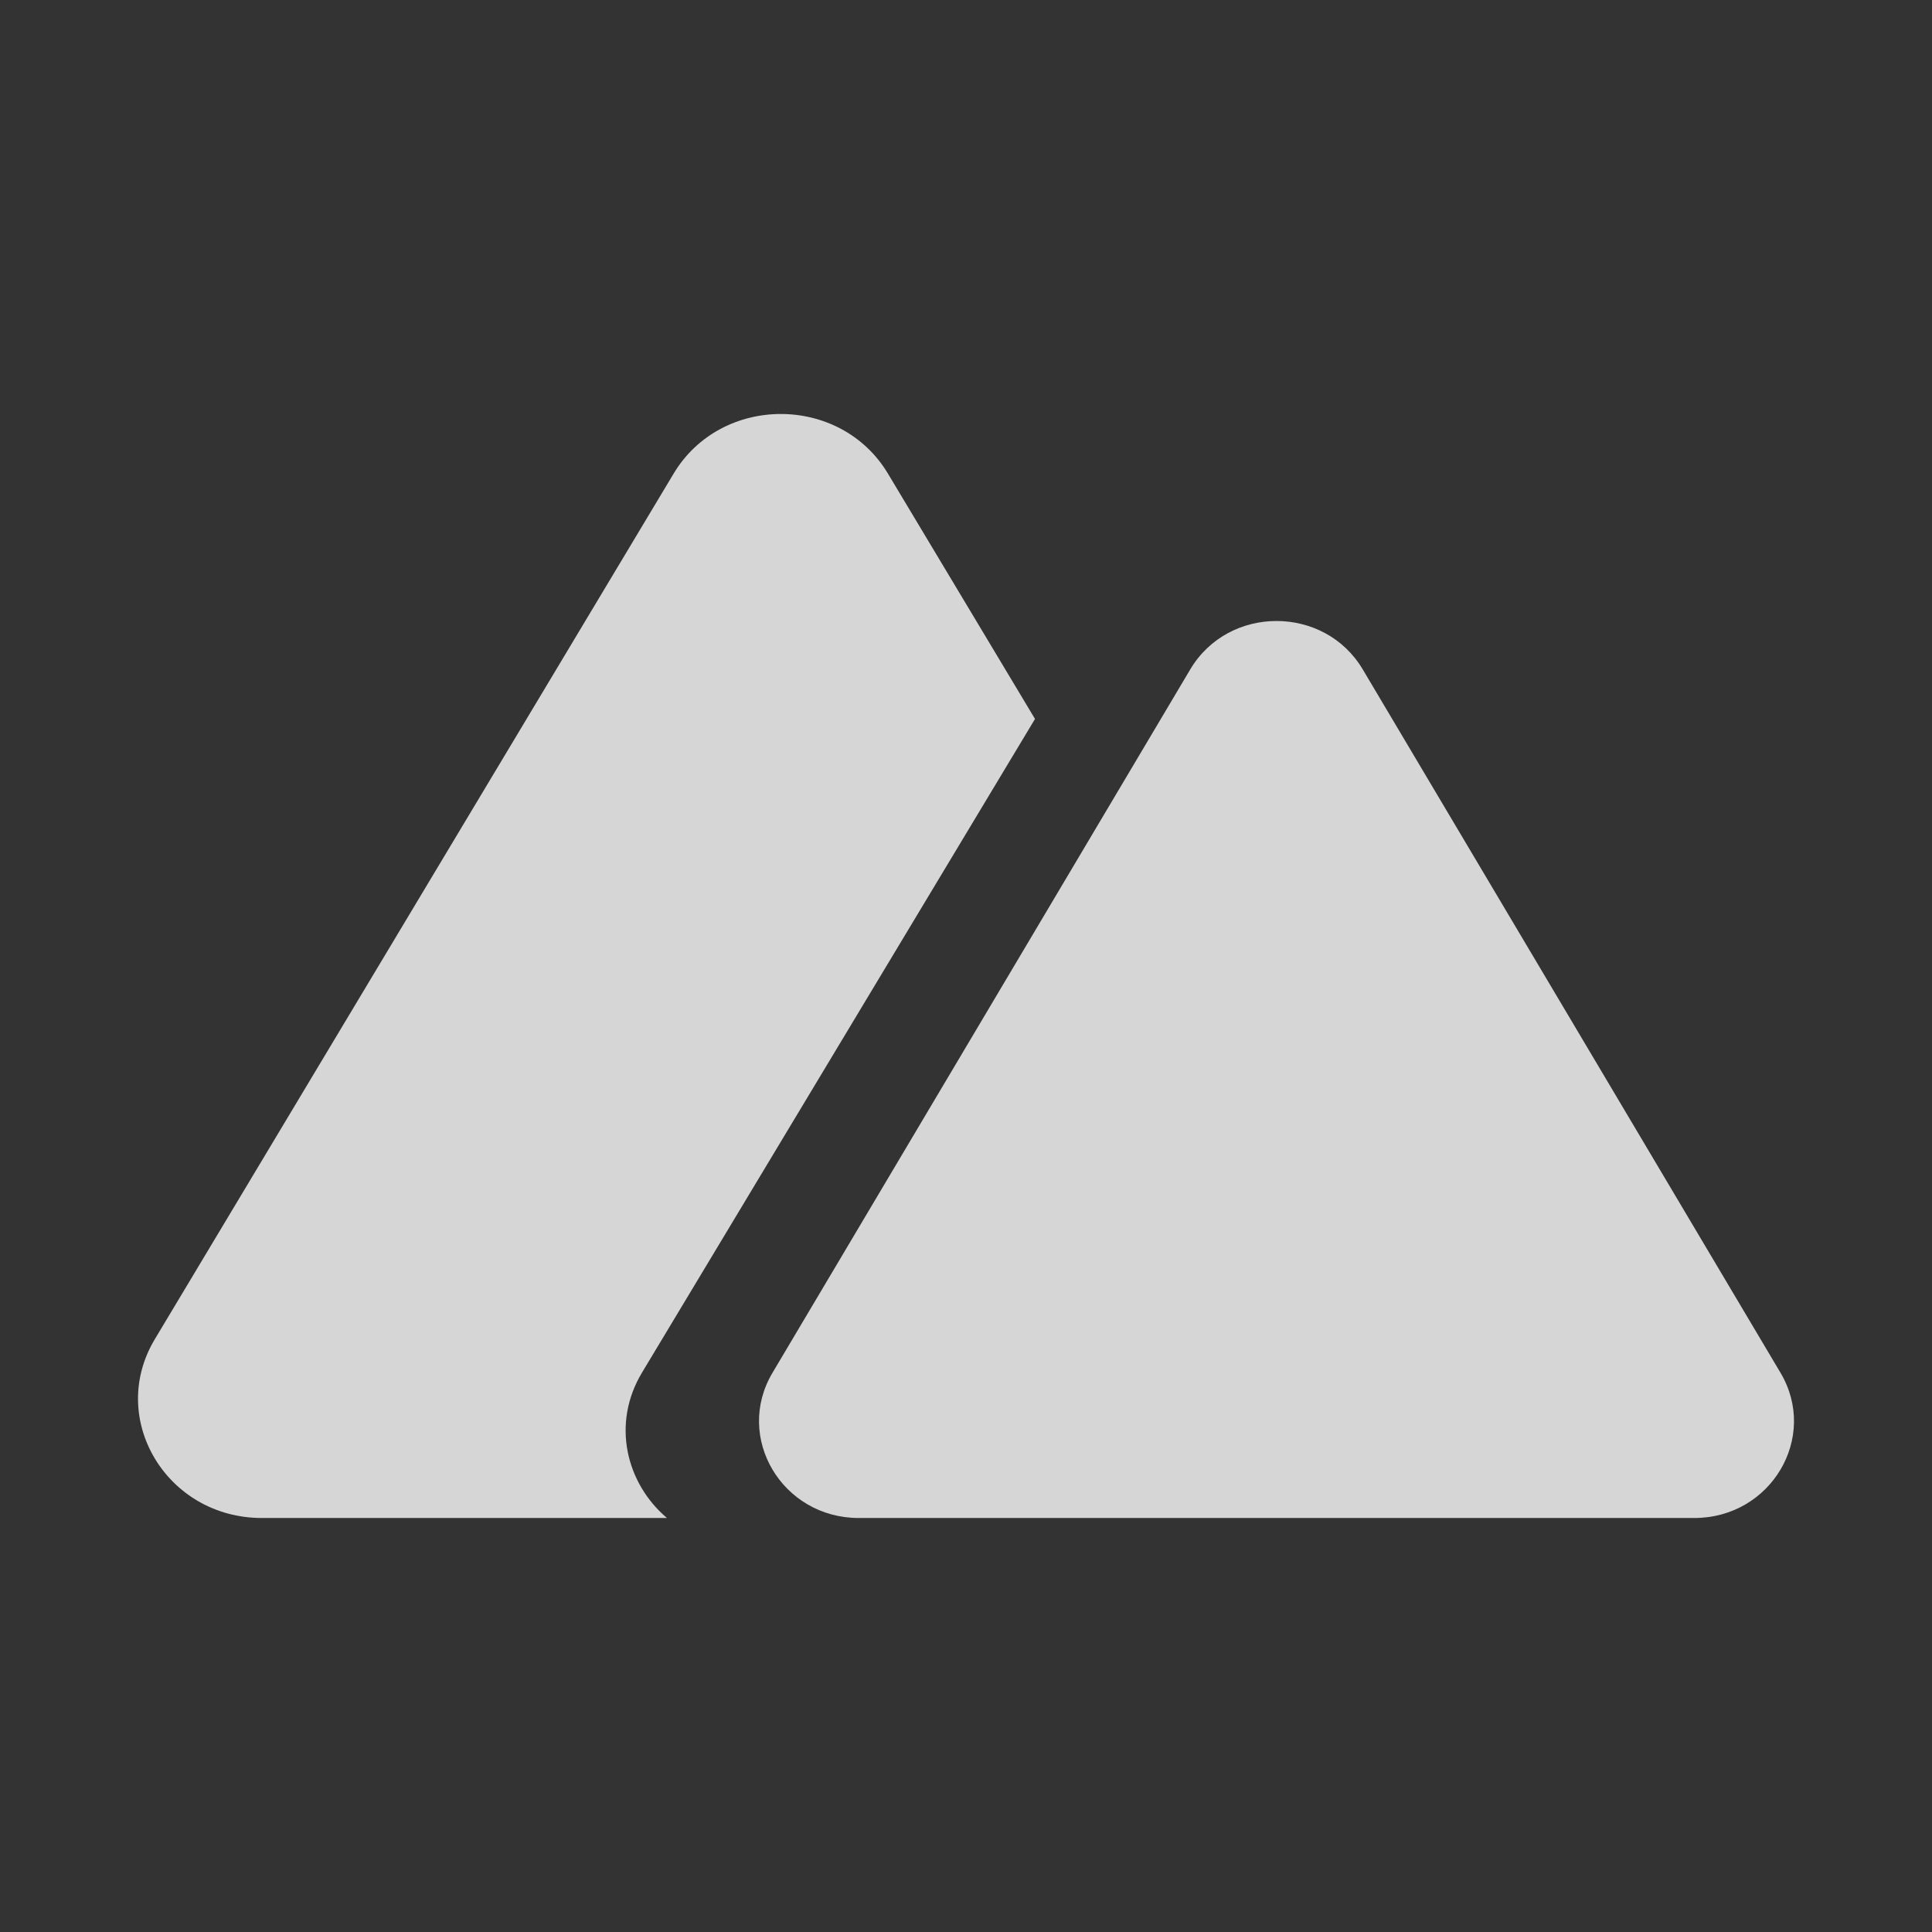
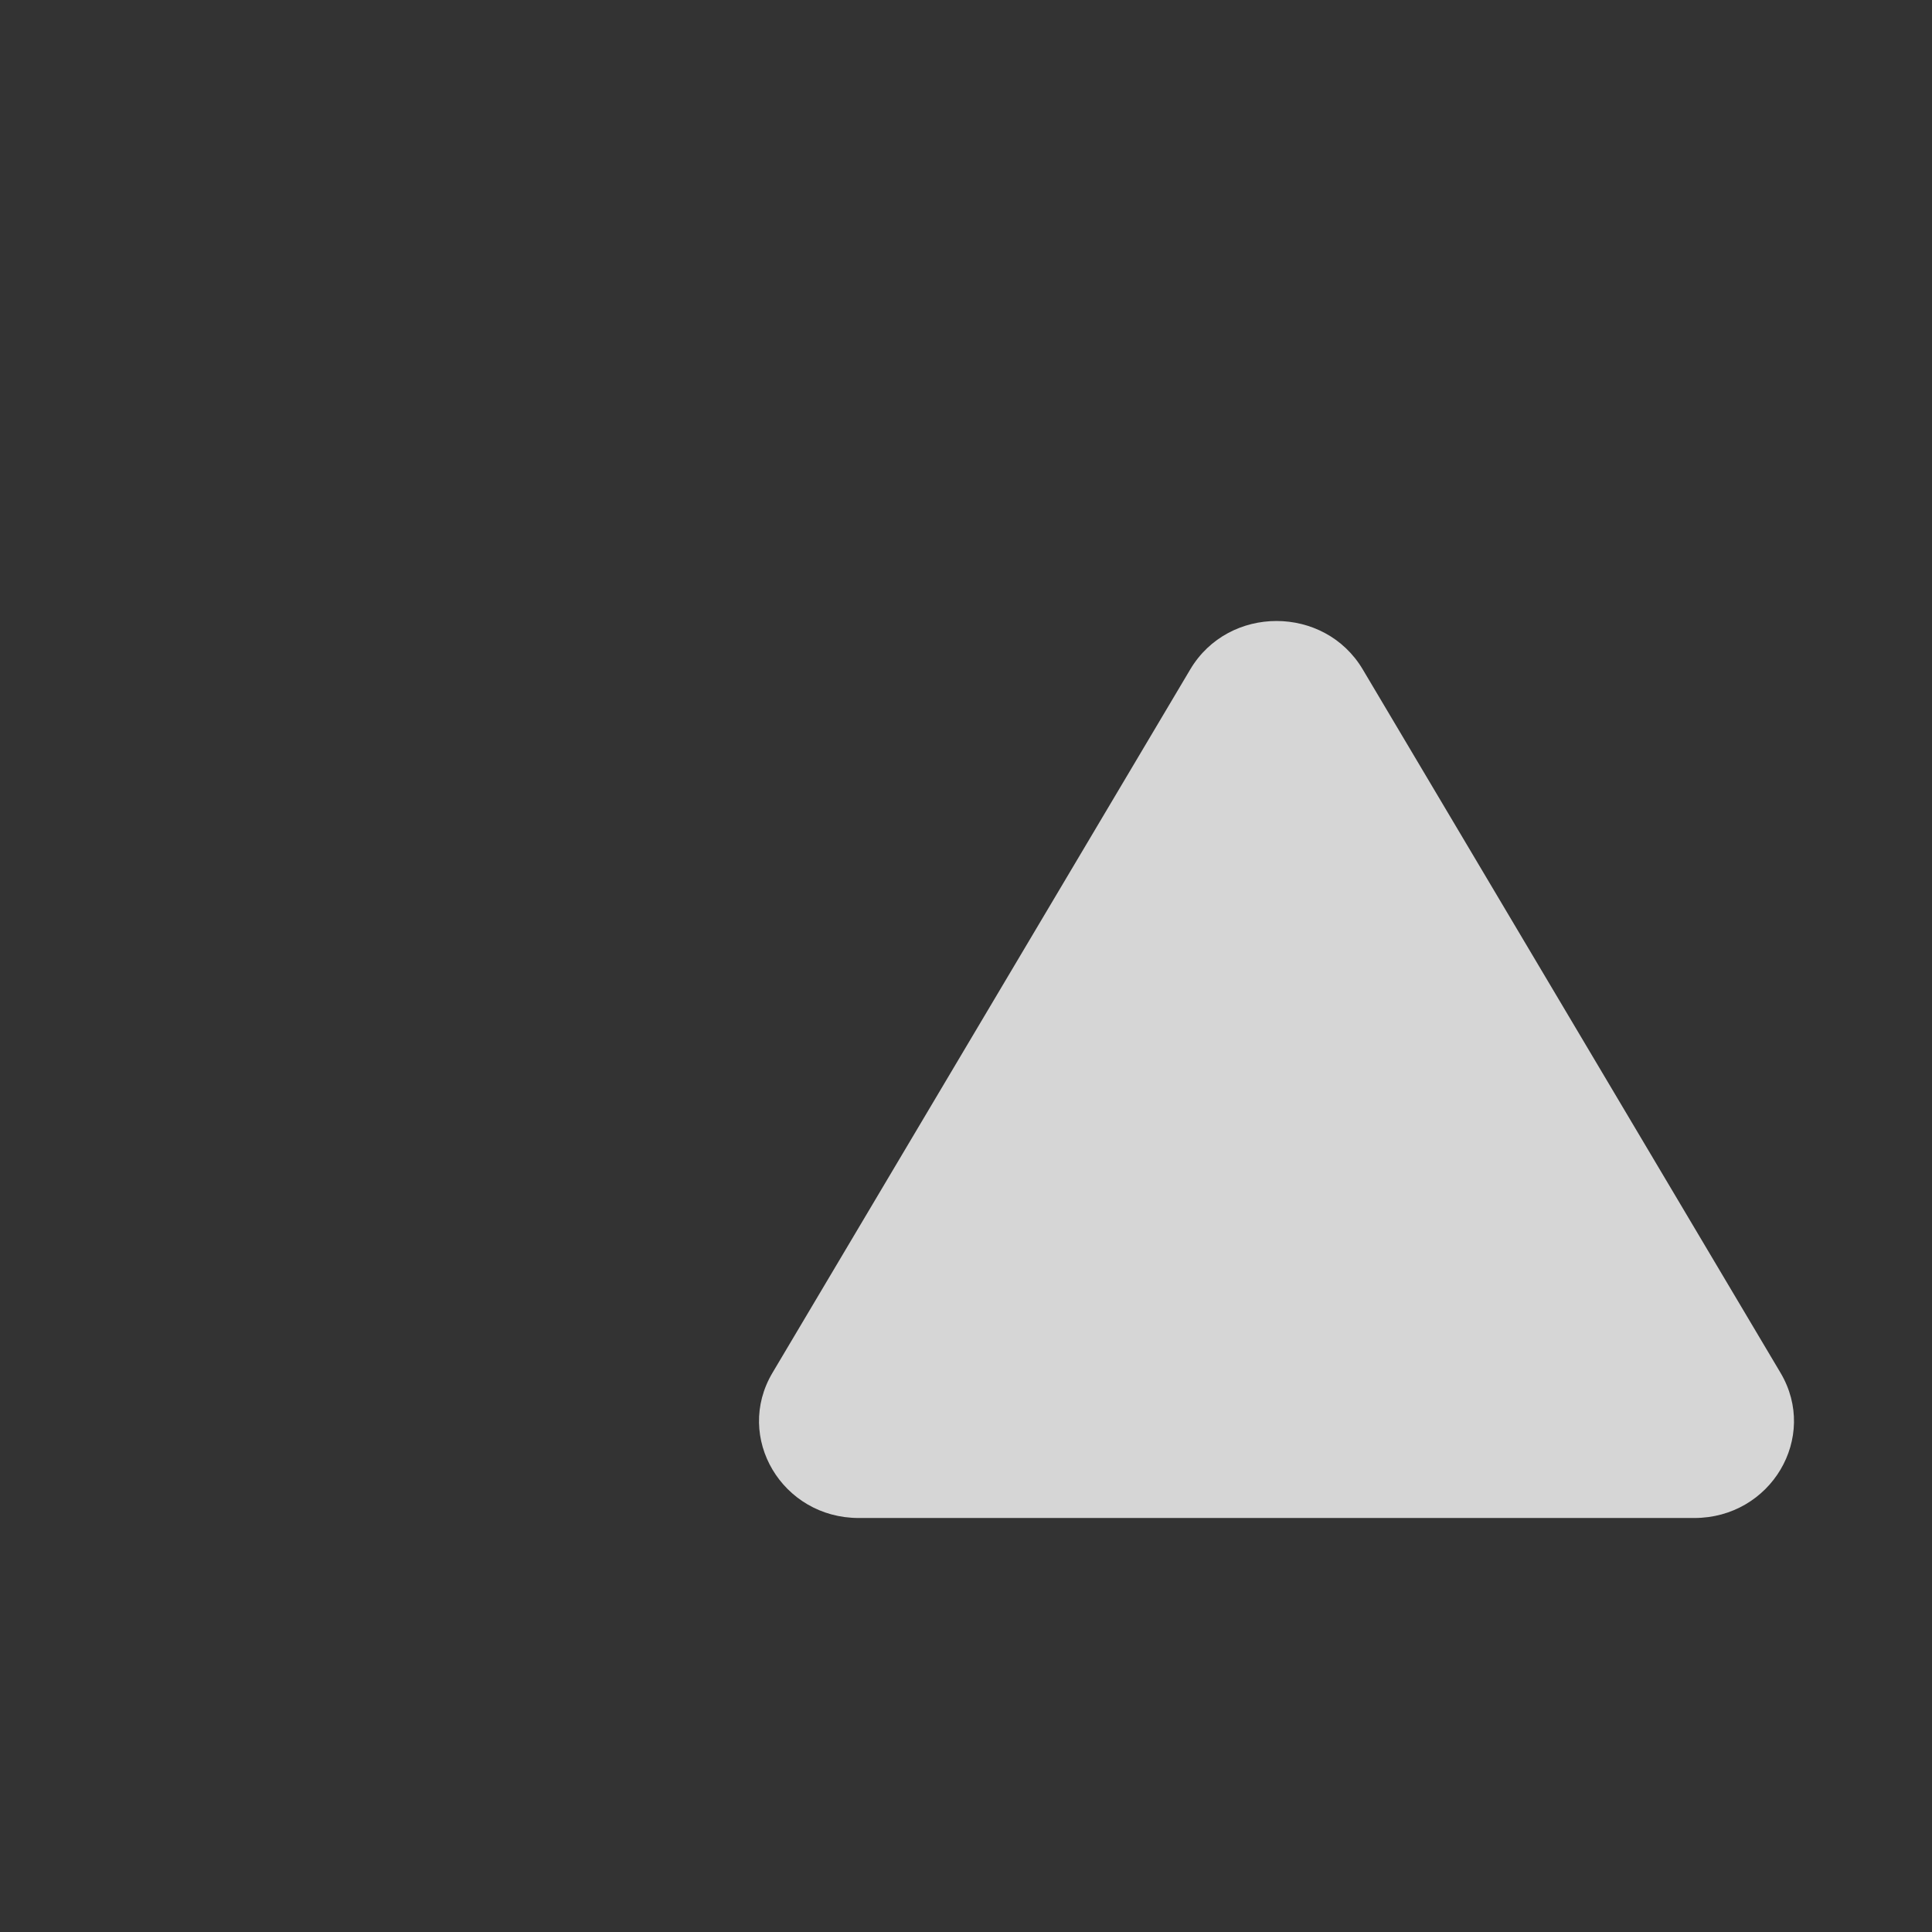
<svg xmlns="http://www.w3.org/2000/svg" width="56" height="56" viewBox="0 0 56 56" fill="none">
  <rect x="0" y="0" width="56" height="56" fill="#333333" stroke="none" />
  <g opacity="0.8">
-     <path fill-rule="evenodd" clip-rule="evenodd" d="M25.737 13.727C24.357 11.424 20.907 11.424 19.526 13.727L4.486 38.82C3.106 41.122 4.831 44 7.591 44H19.332C18.153 43 17.716 41.27 18.609 39.785L30 20.839L25.737 13.727Z" fill="white" />
    <path d="M34.5 19.403C35.611 17.532 38.389 17.532 39.5 19.403L51.609 39.791C52.72 41.662 51.331 44 49.109 44H24.891C22.669 44 21.28 41.662 22.391 39.791L34.5 19.403Z" fill="white" />
  </g>
</svg>